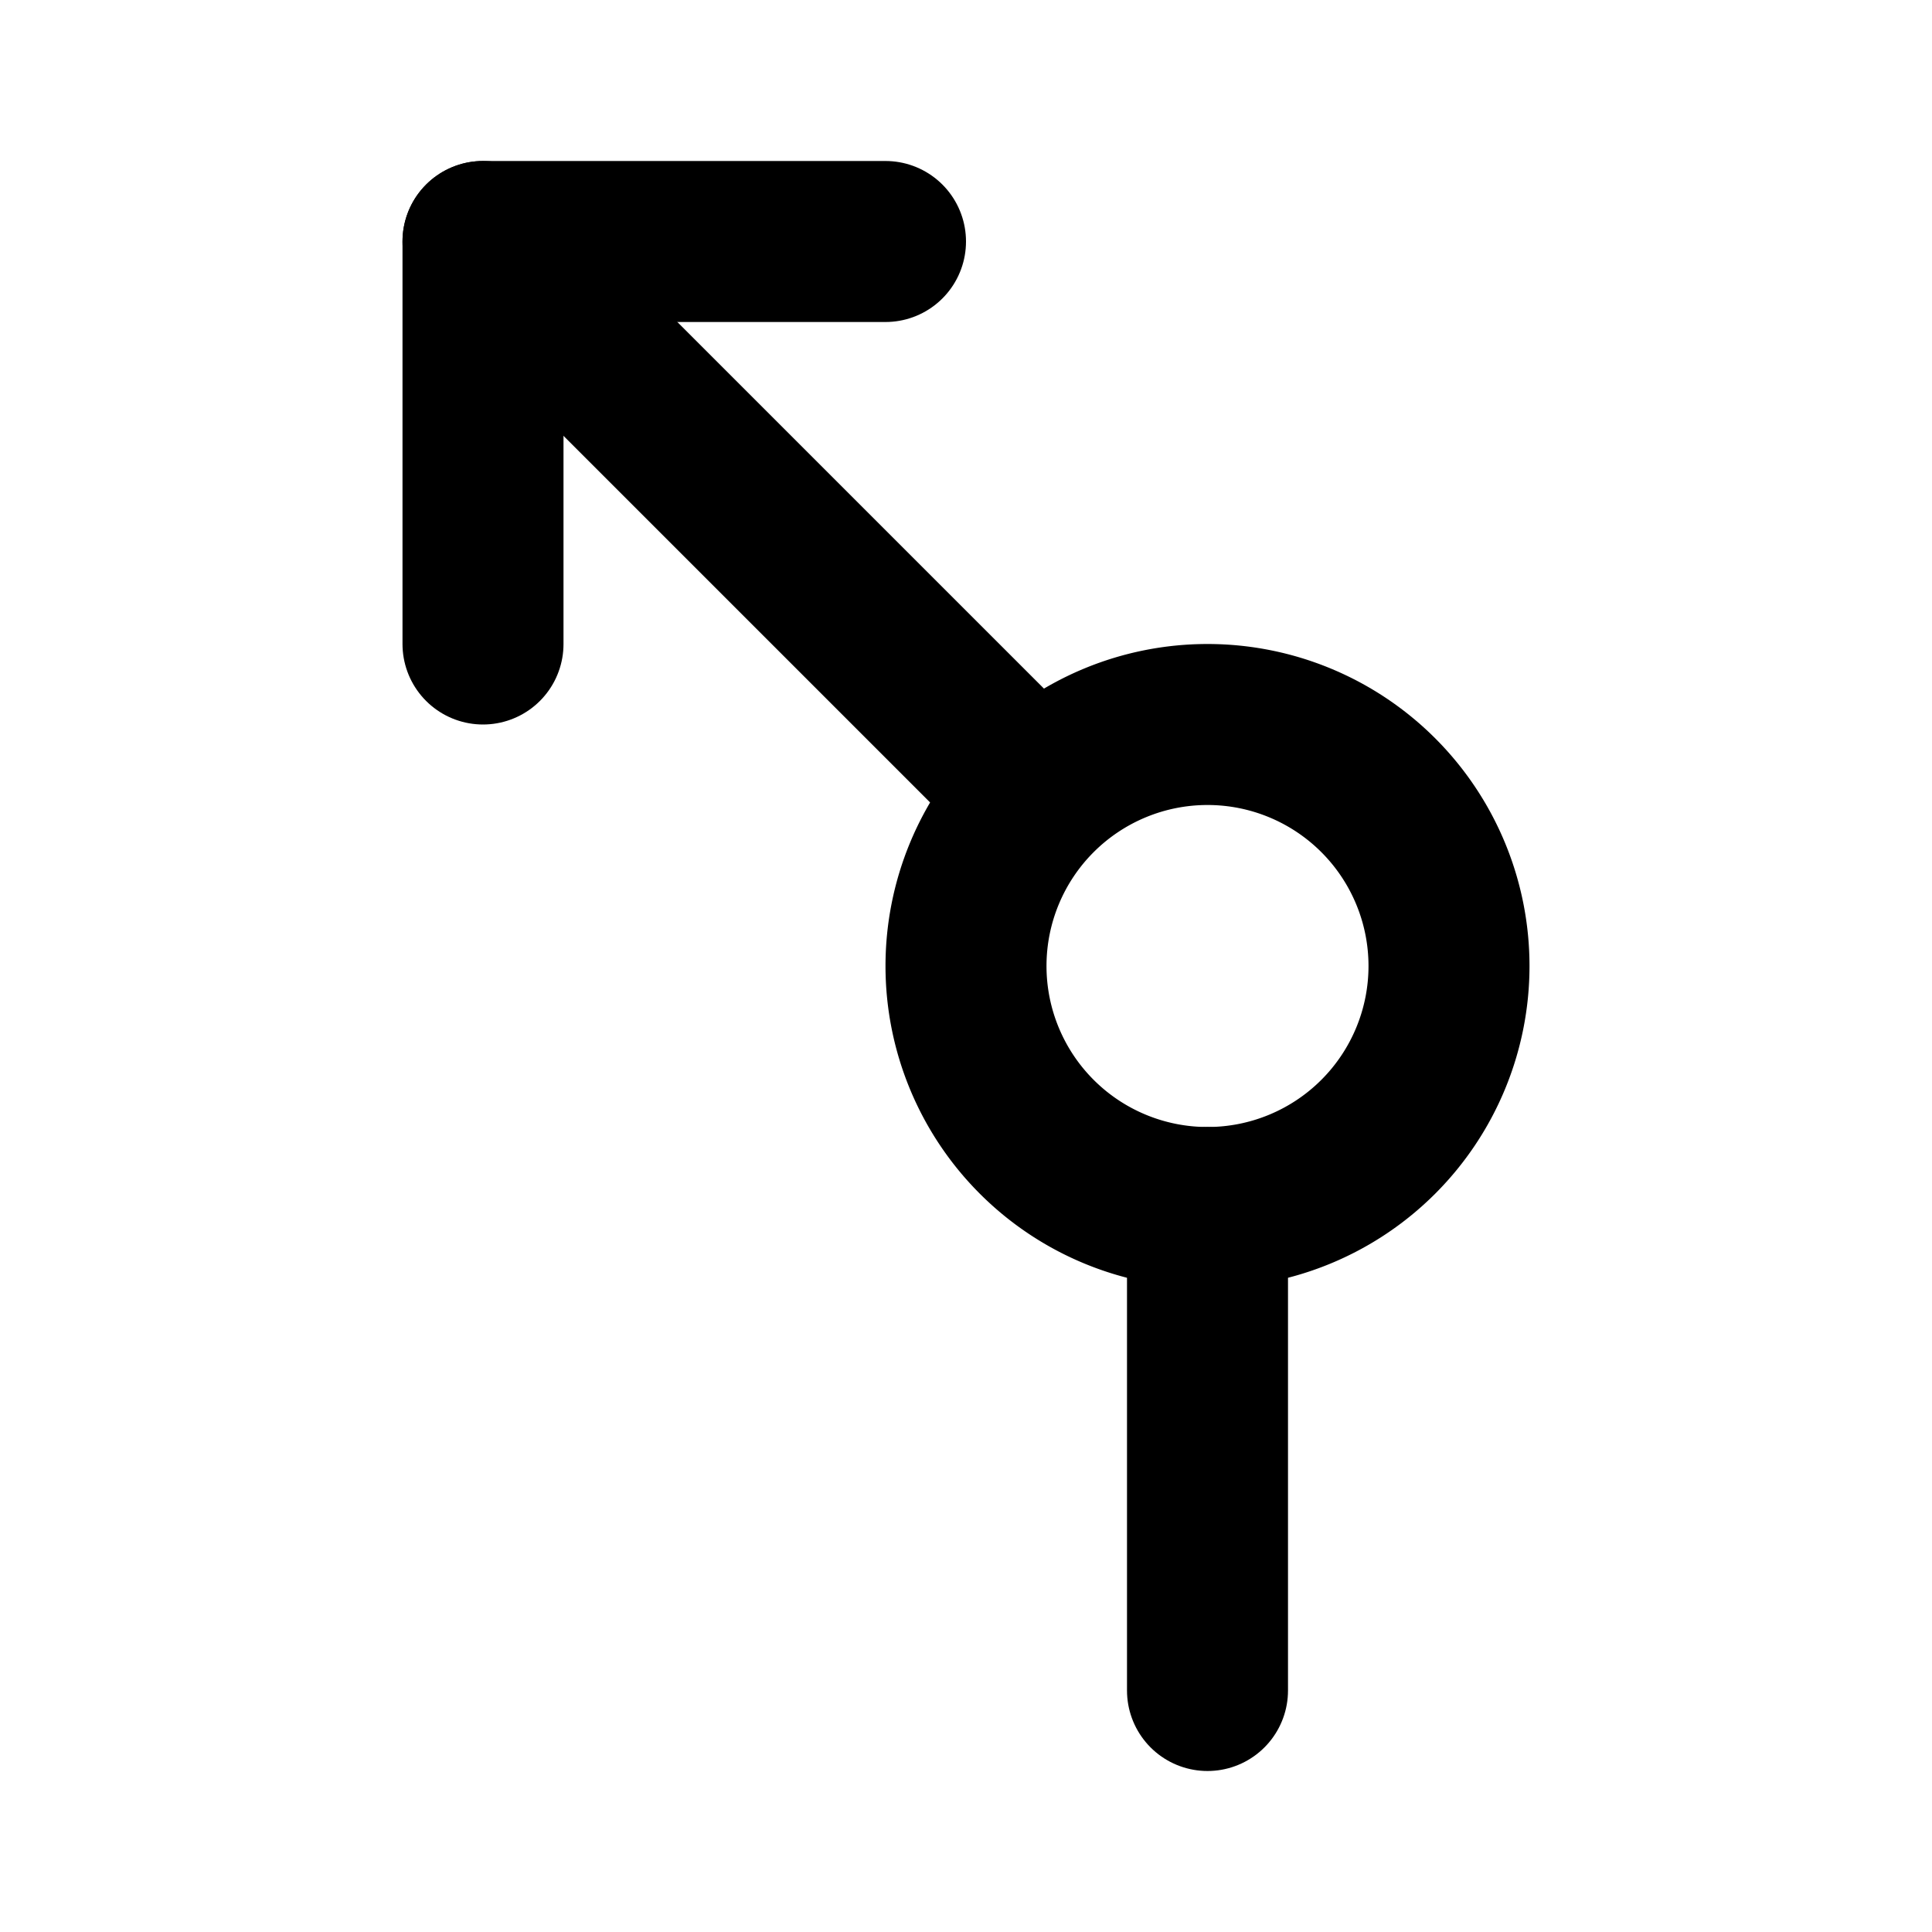
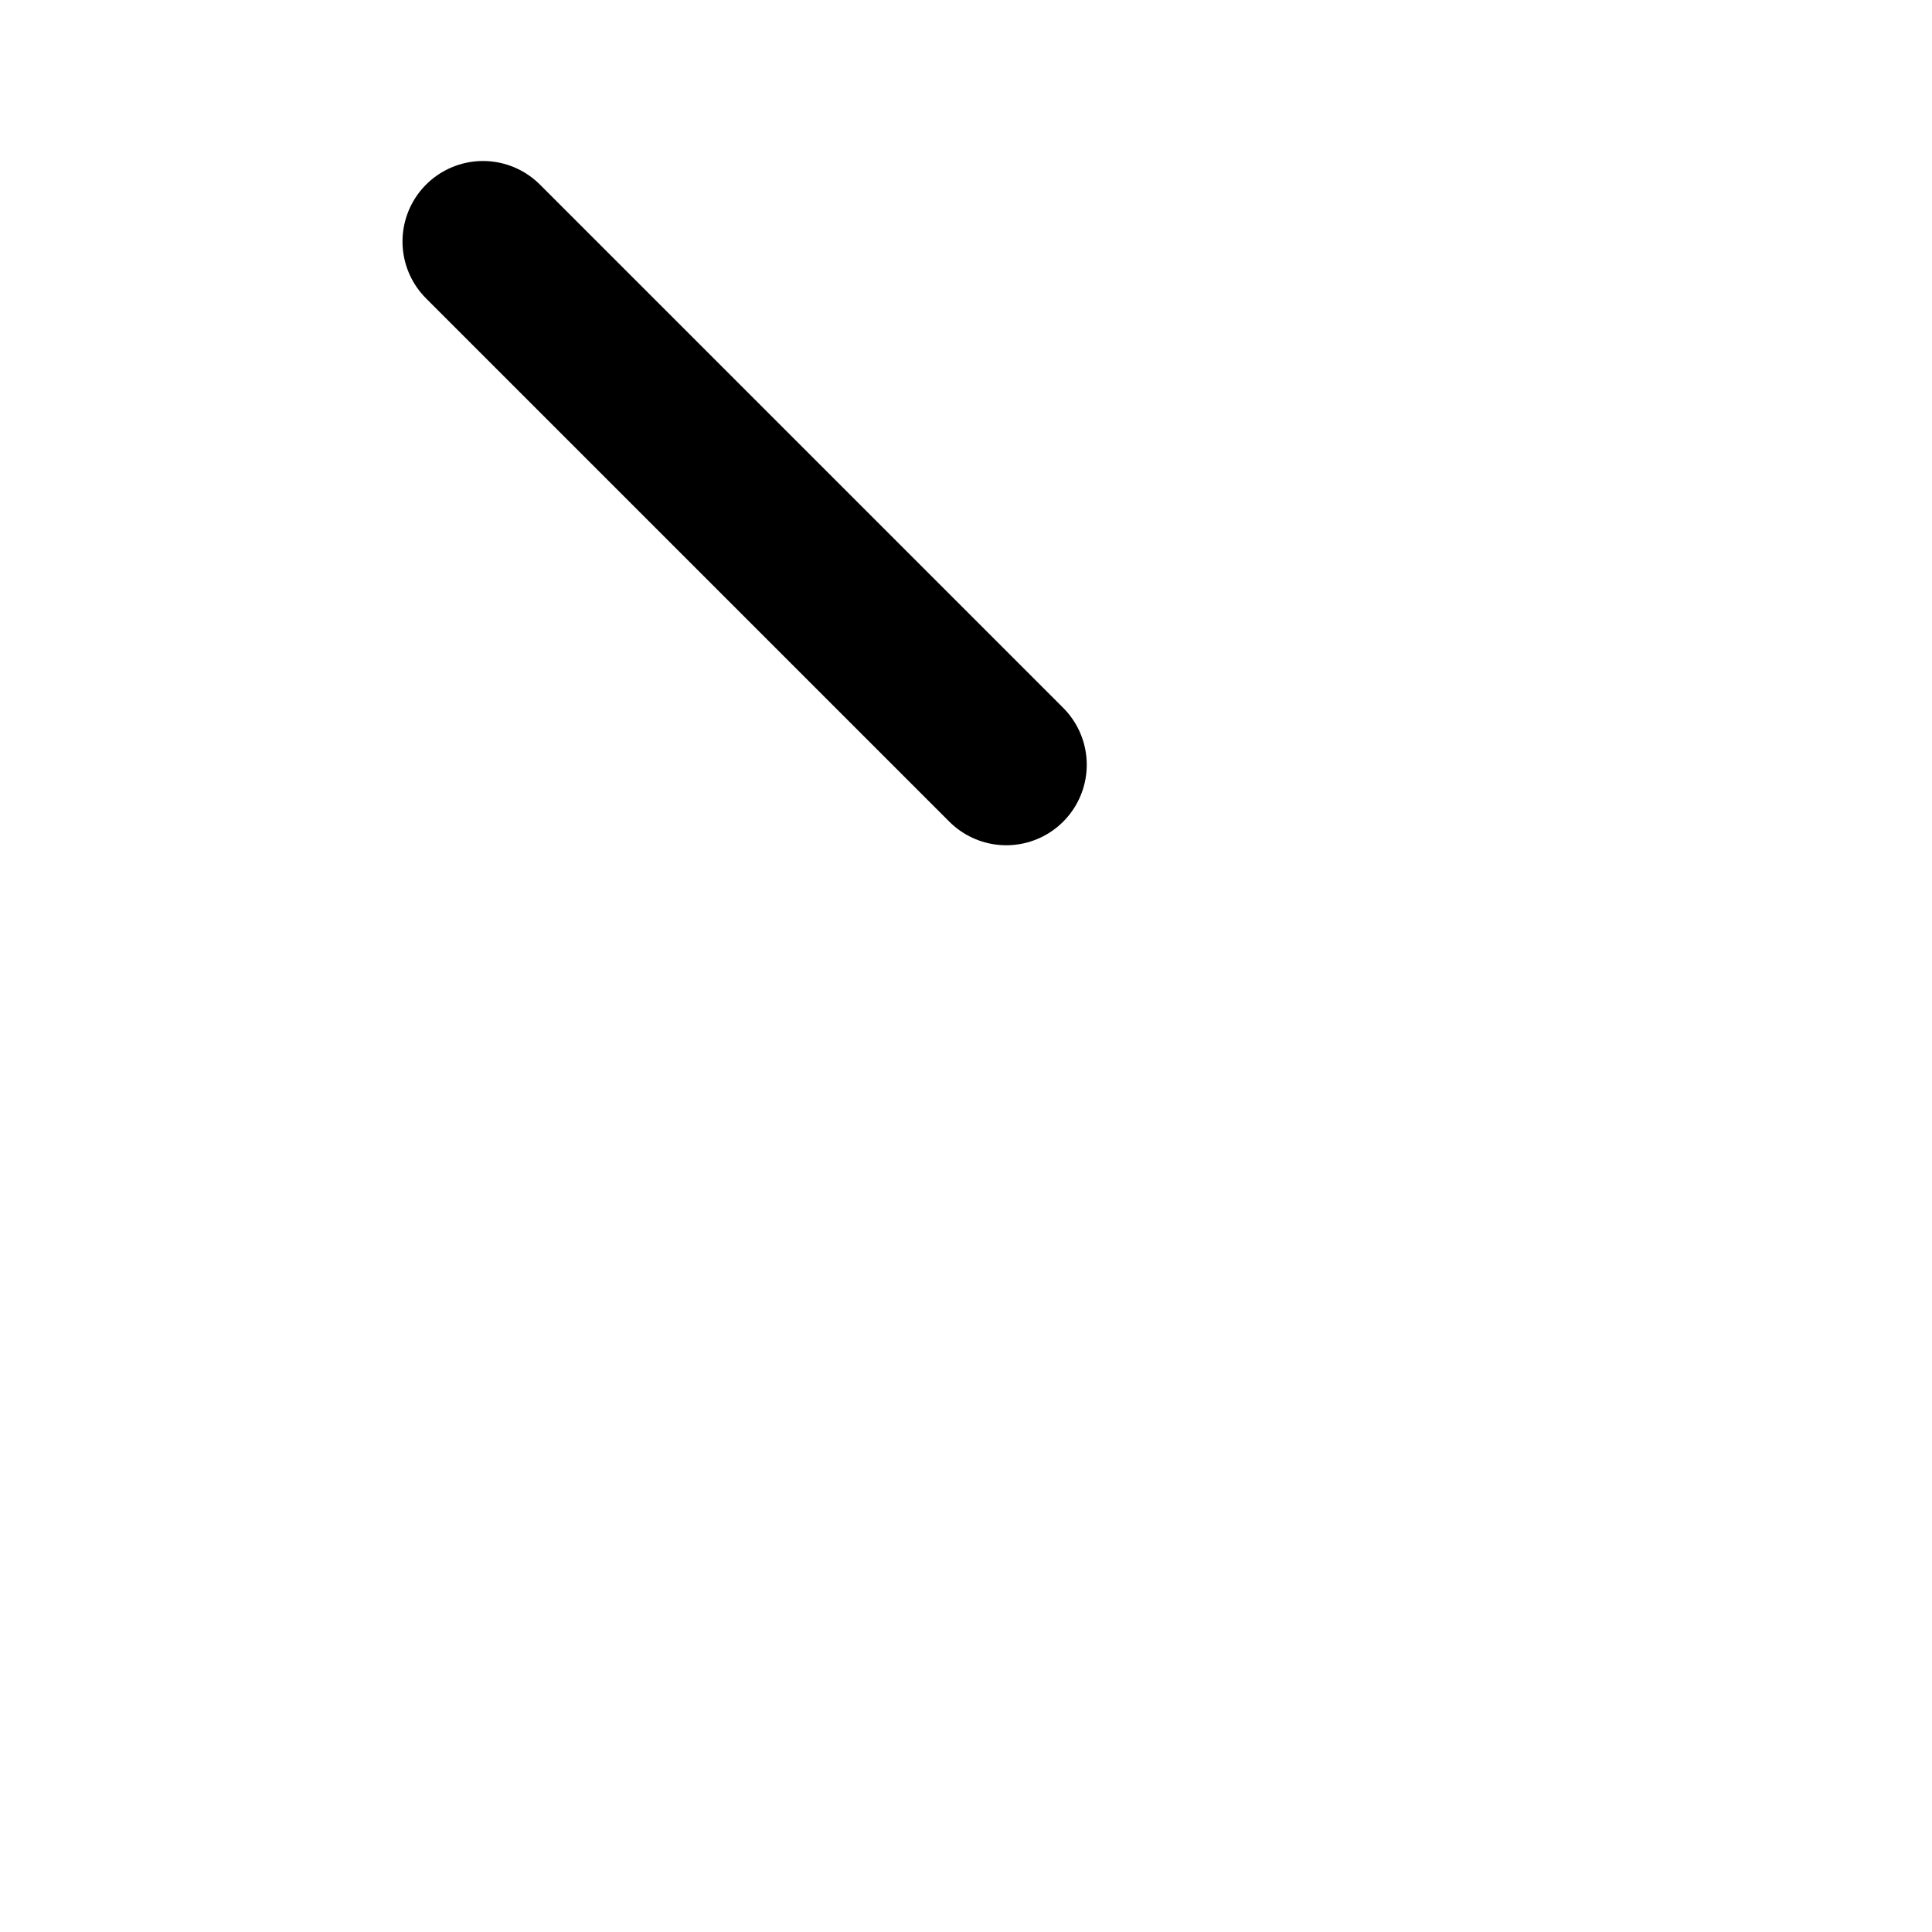
<svg xmlns="http://www.w3.org/2000/svg" width="24" height="24" viewBox="0 0 24 24" fill="none" stroke="currentColor" stroke-width="2" stroke-linecap="round" stroke-linejoin="round">
-   <path d="M15 15a3 3 0 1 1 0 -6a3 3 0 0 1 0 6z" />
-   <path d="M15 15v6" />
  <path d="M12.5 9.5l-6.5 -6.5" />
-   <path d="M11 3h-5v5" />
</svg>